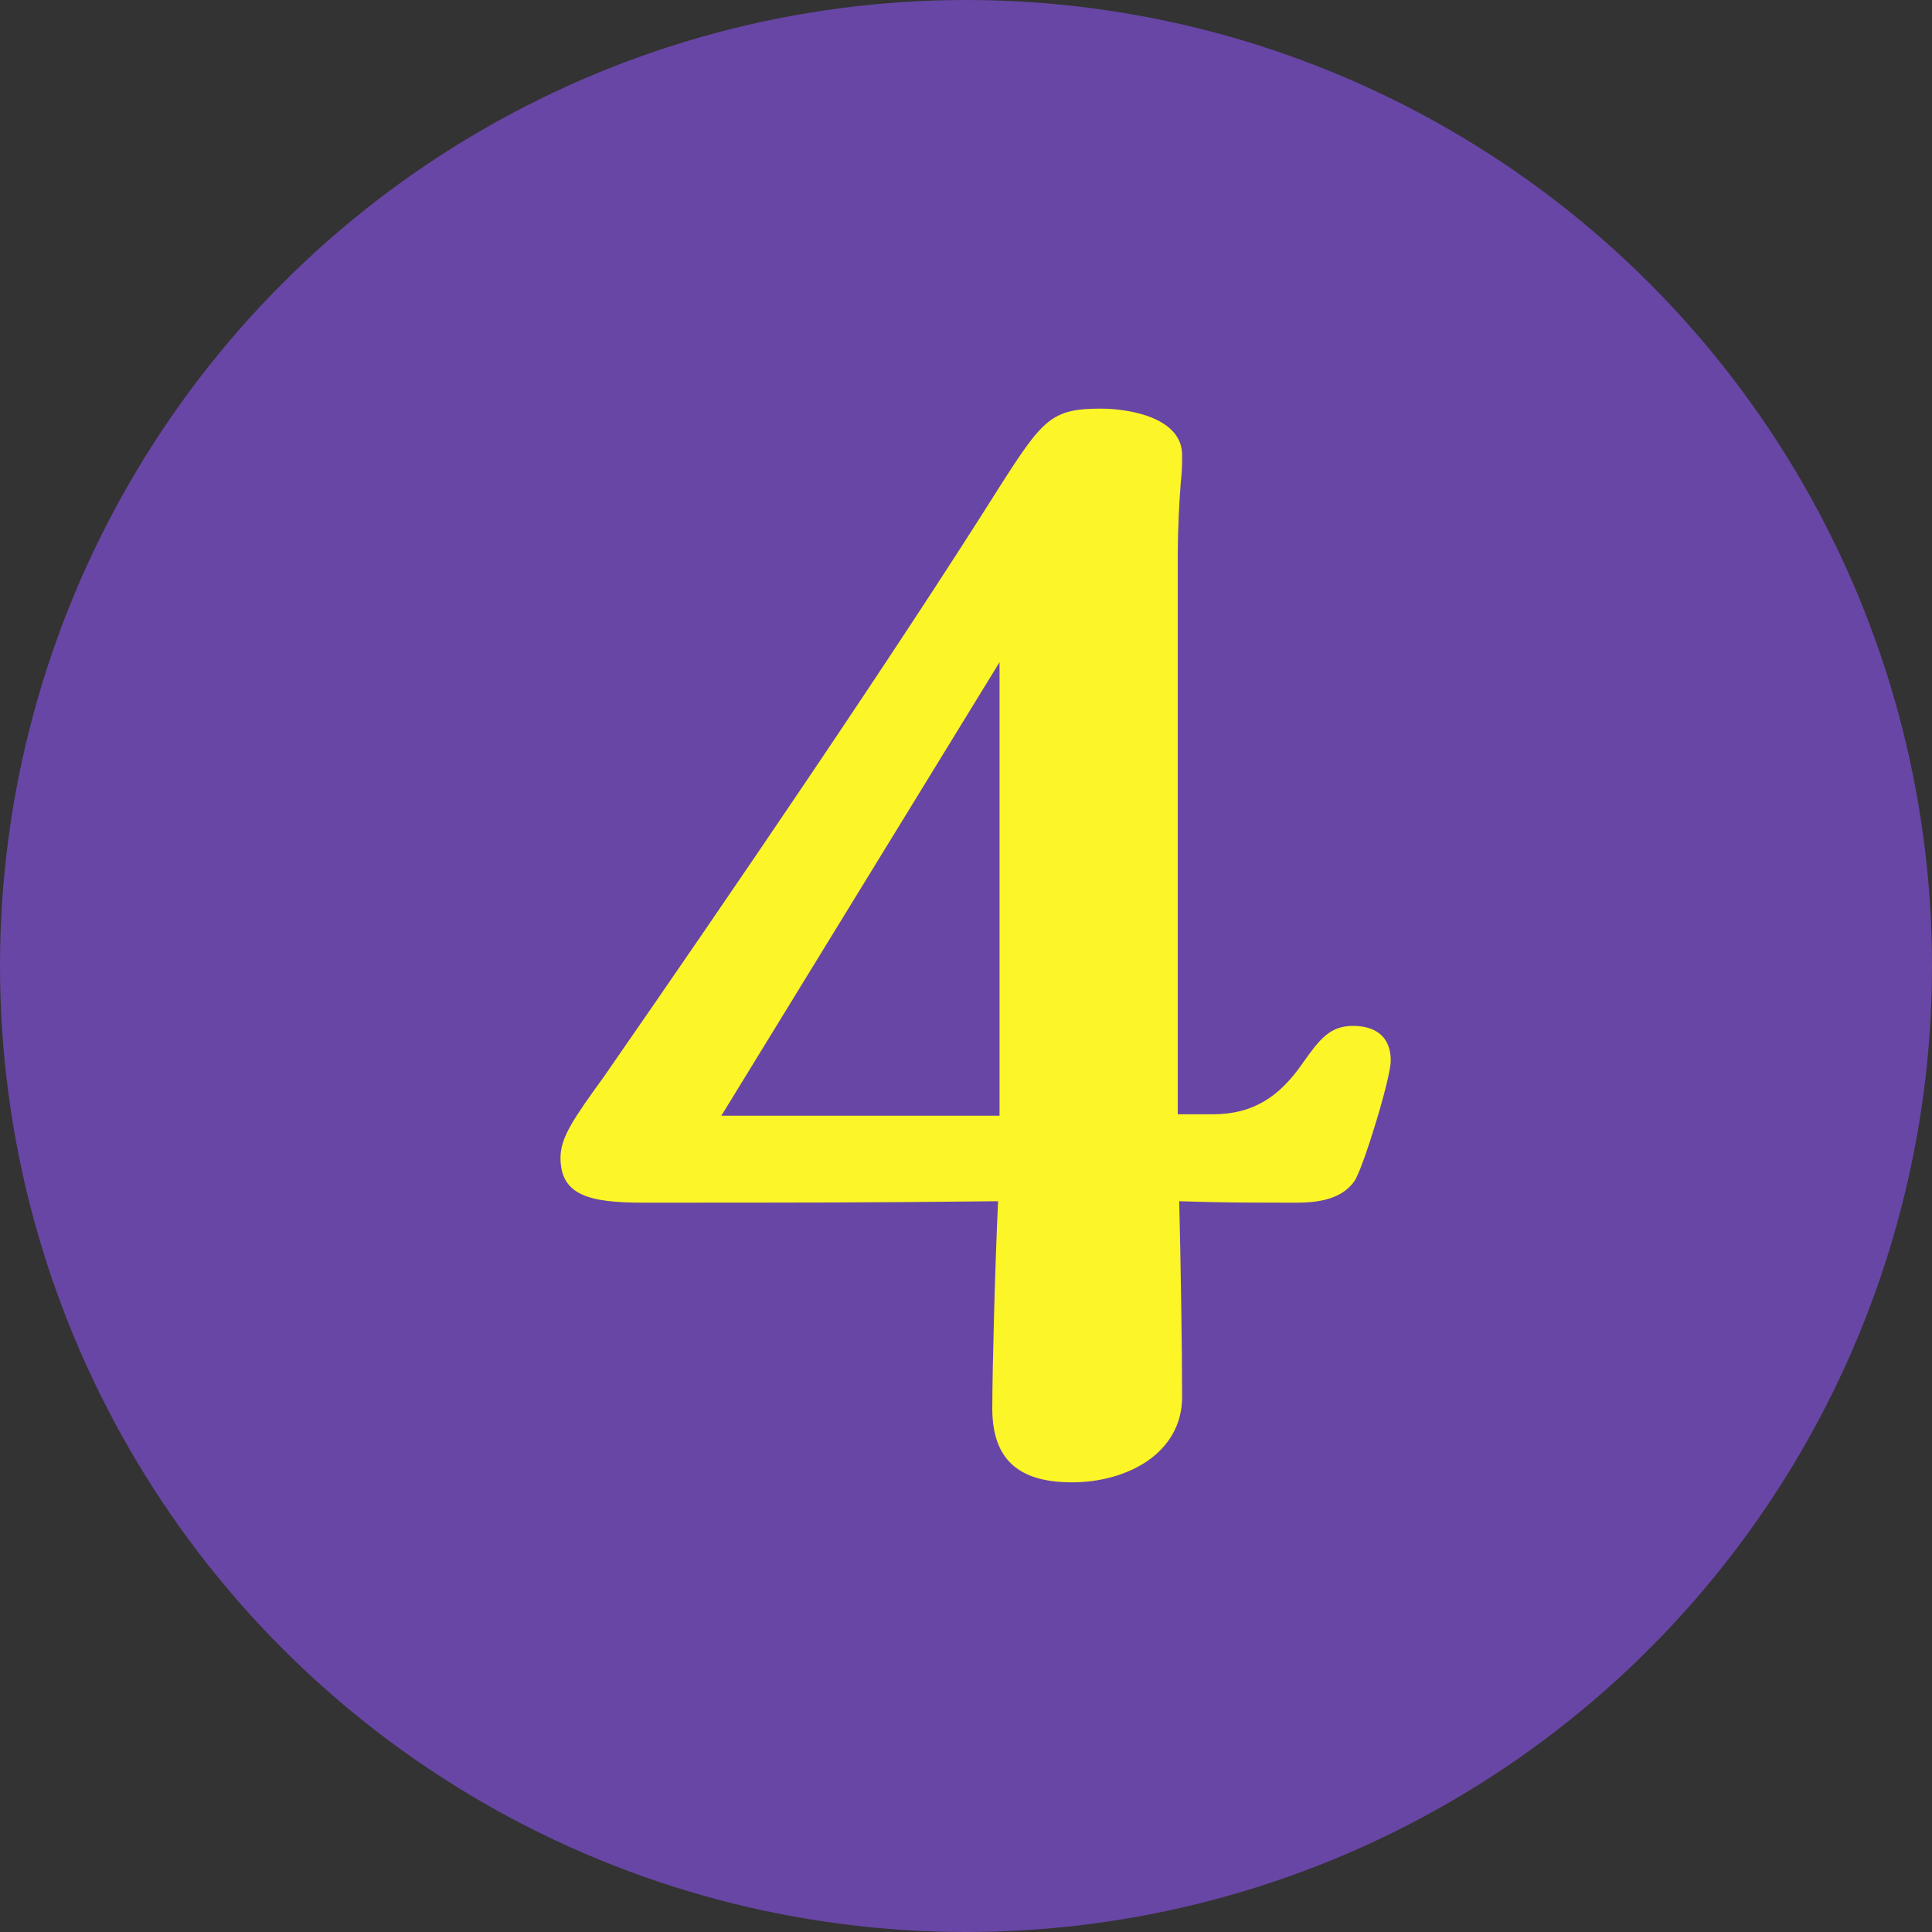
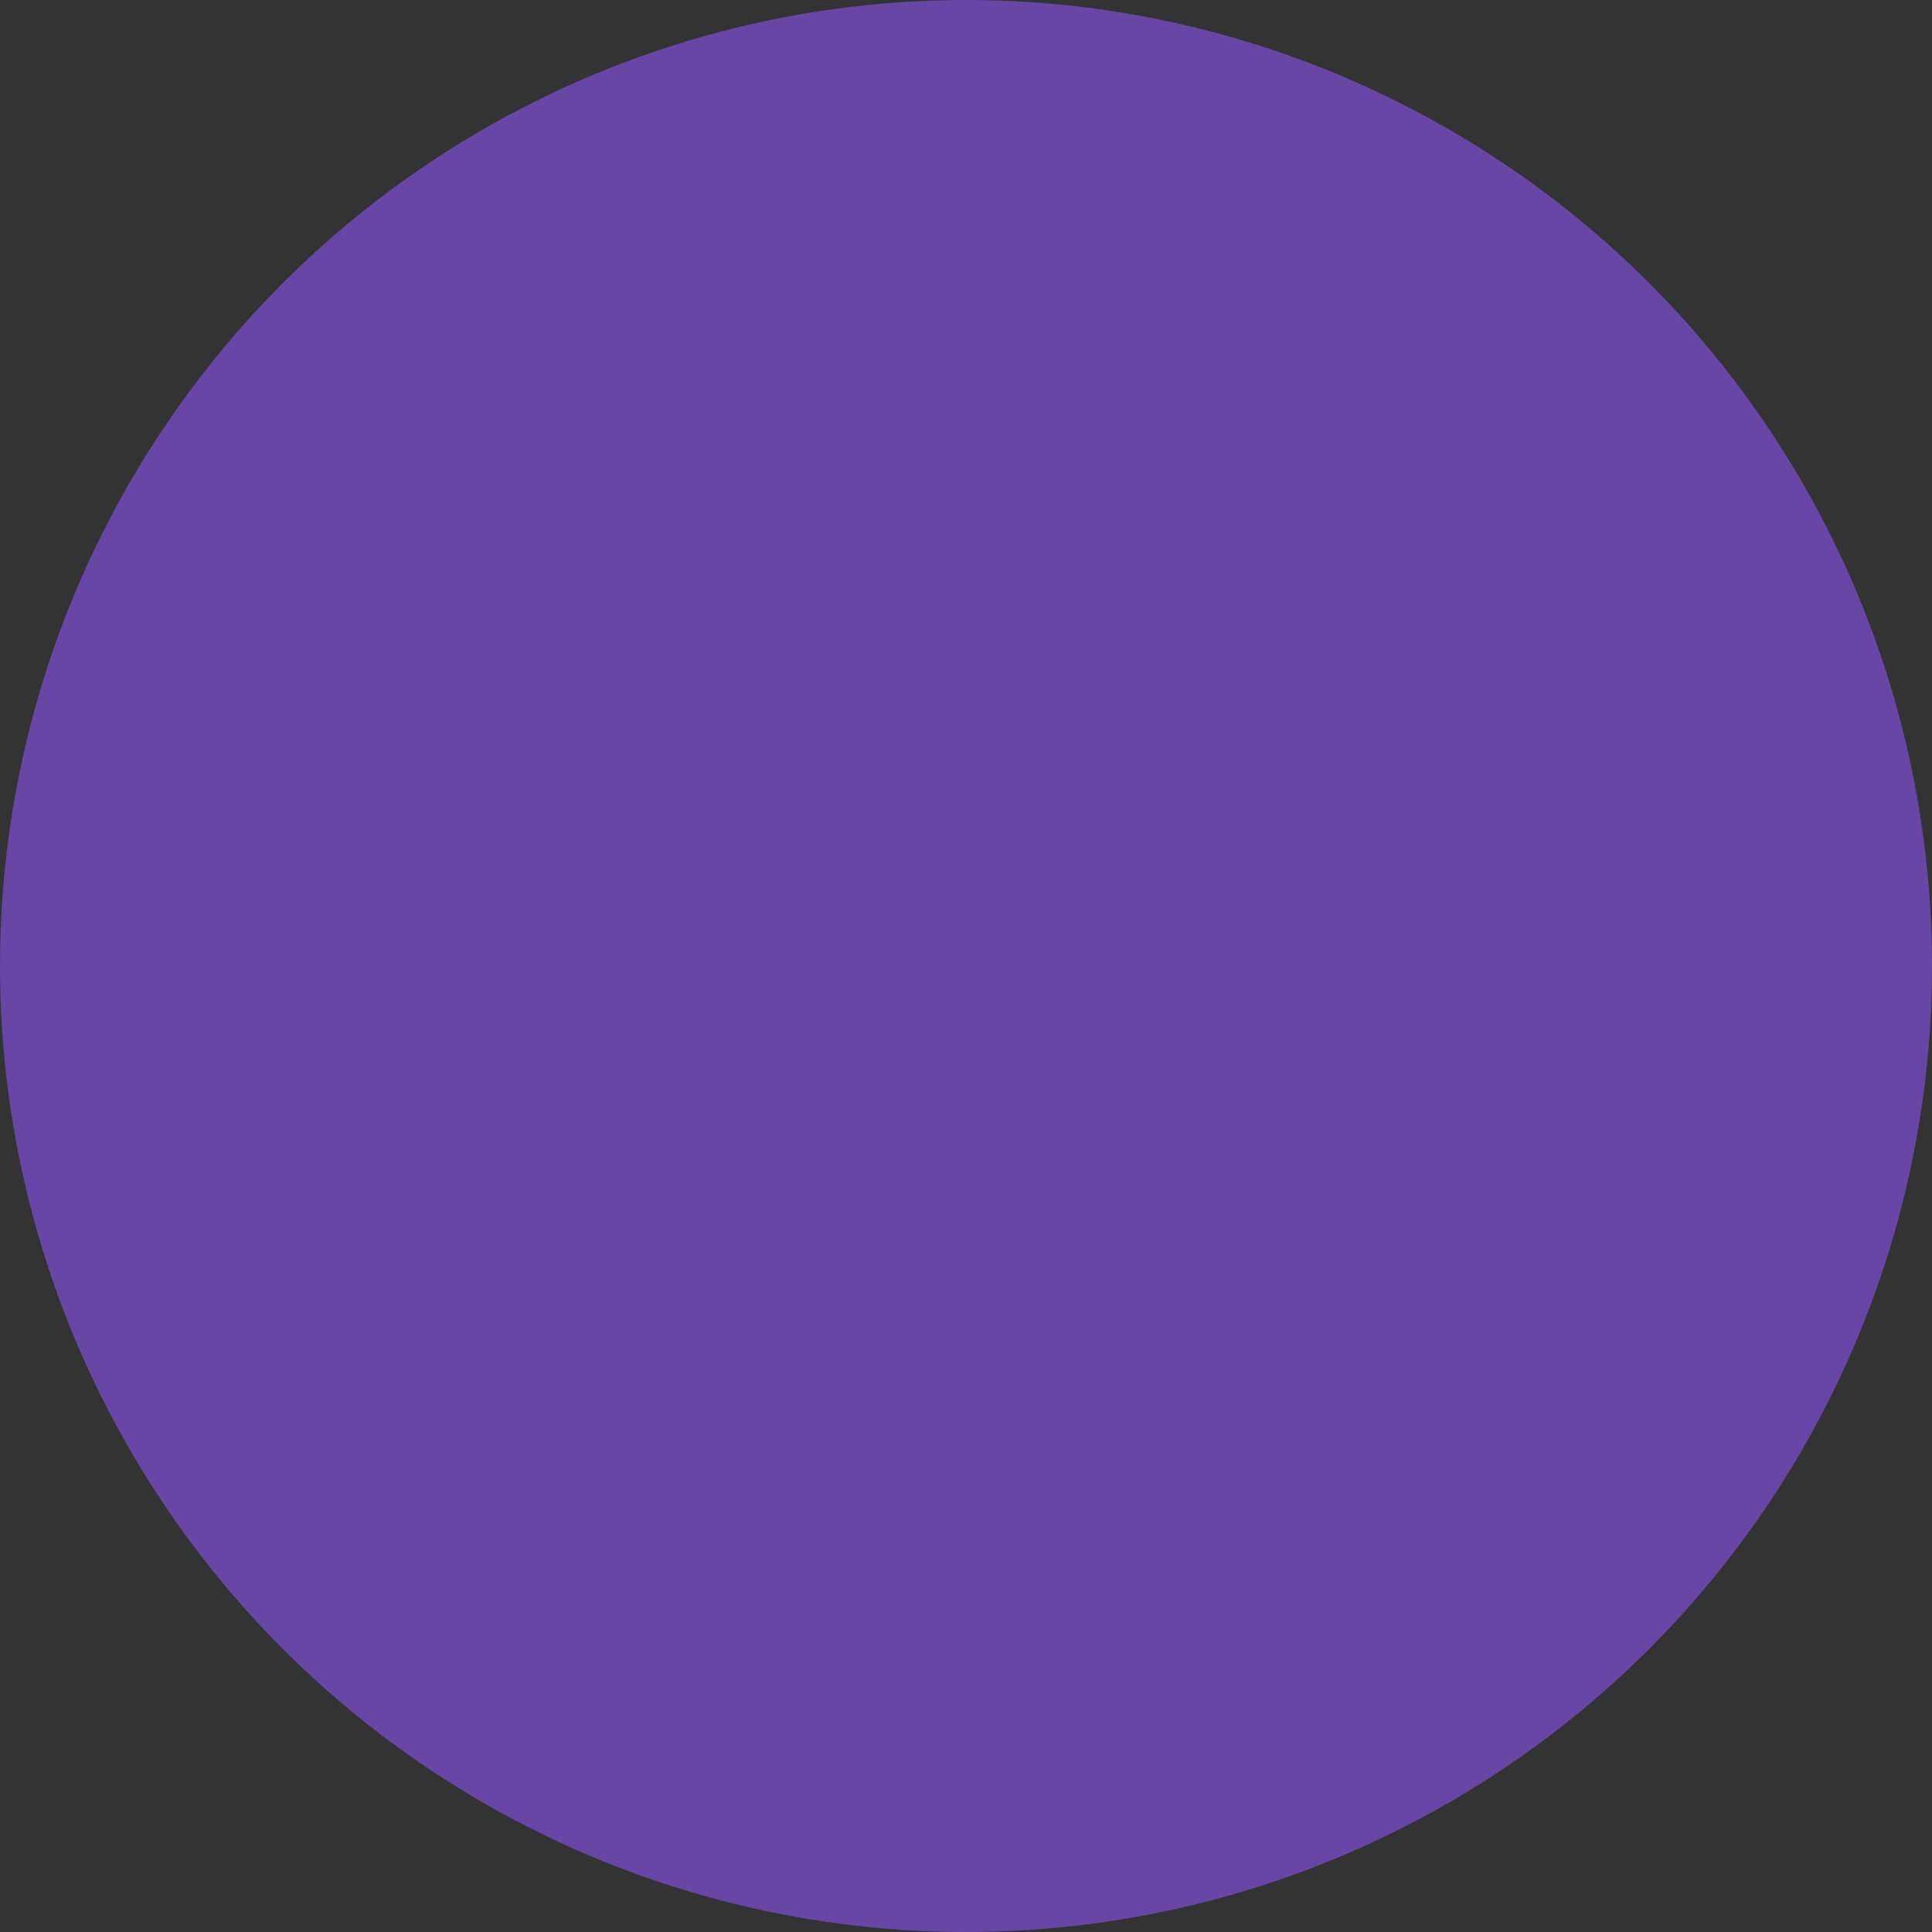
<svg xmlns="http://www.w3.org/2000/svg" width="64" height="64" viewBox="0 0 64 64" fill="none">
  <rect x="0" y="0" width="64" height="64" fill="#333333" stroke="none" />
  <circle cx="32" cy="32" r="32" fill="#6846A5" />
-   <path d="M39.015 36.912H40.167C41.511 36.912 42.375 36.336 43.143 35.232C43.719 34.416 44.055 33.984 44.823 33.984C45.543 33.984 46.071 34.32 46.071 35.136C46.071 35.712 45.159 38.688 44.871 39.12C44.439 39.744 43.623 39.84 42.951 39.84C41.415 39.84 40.503 39.84 39.063 39.792C39.111 41.76 39.159 44.688 39.159 46.272C39.159 48.144 37.335 49.104 35.511 49.104C33.783 49.104 32.871 48.384 32.871 46.656C32.871 45.36 32.967 41.76 33.063 39.792C28.647 39.84 26.583 39.84 21.303 39.84C19.527 39.84 18.567 39.6 18.567 38.352C18.567 37.68 18.999 37.056 20.007 35.664C24.135 29.712 29.607 21.696 33.111 16.128C34.551 13.872 34.839 13.536 36.471 13.536C37.383 13.536 39.159 13.824 39.159 15.072C39.159 15.408 39.159 15.552 39.111 16.032C39.063 16.608 39.015 17.664 39.015 18.288V36.912ZM33.111 21.936L23.895 36.96H33.111V21.936Z" fill="#FCF527" />
</svg>